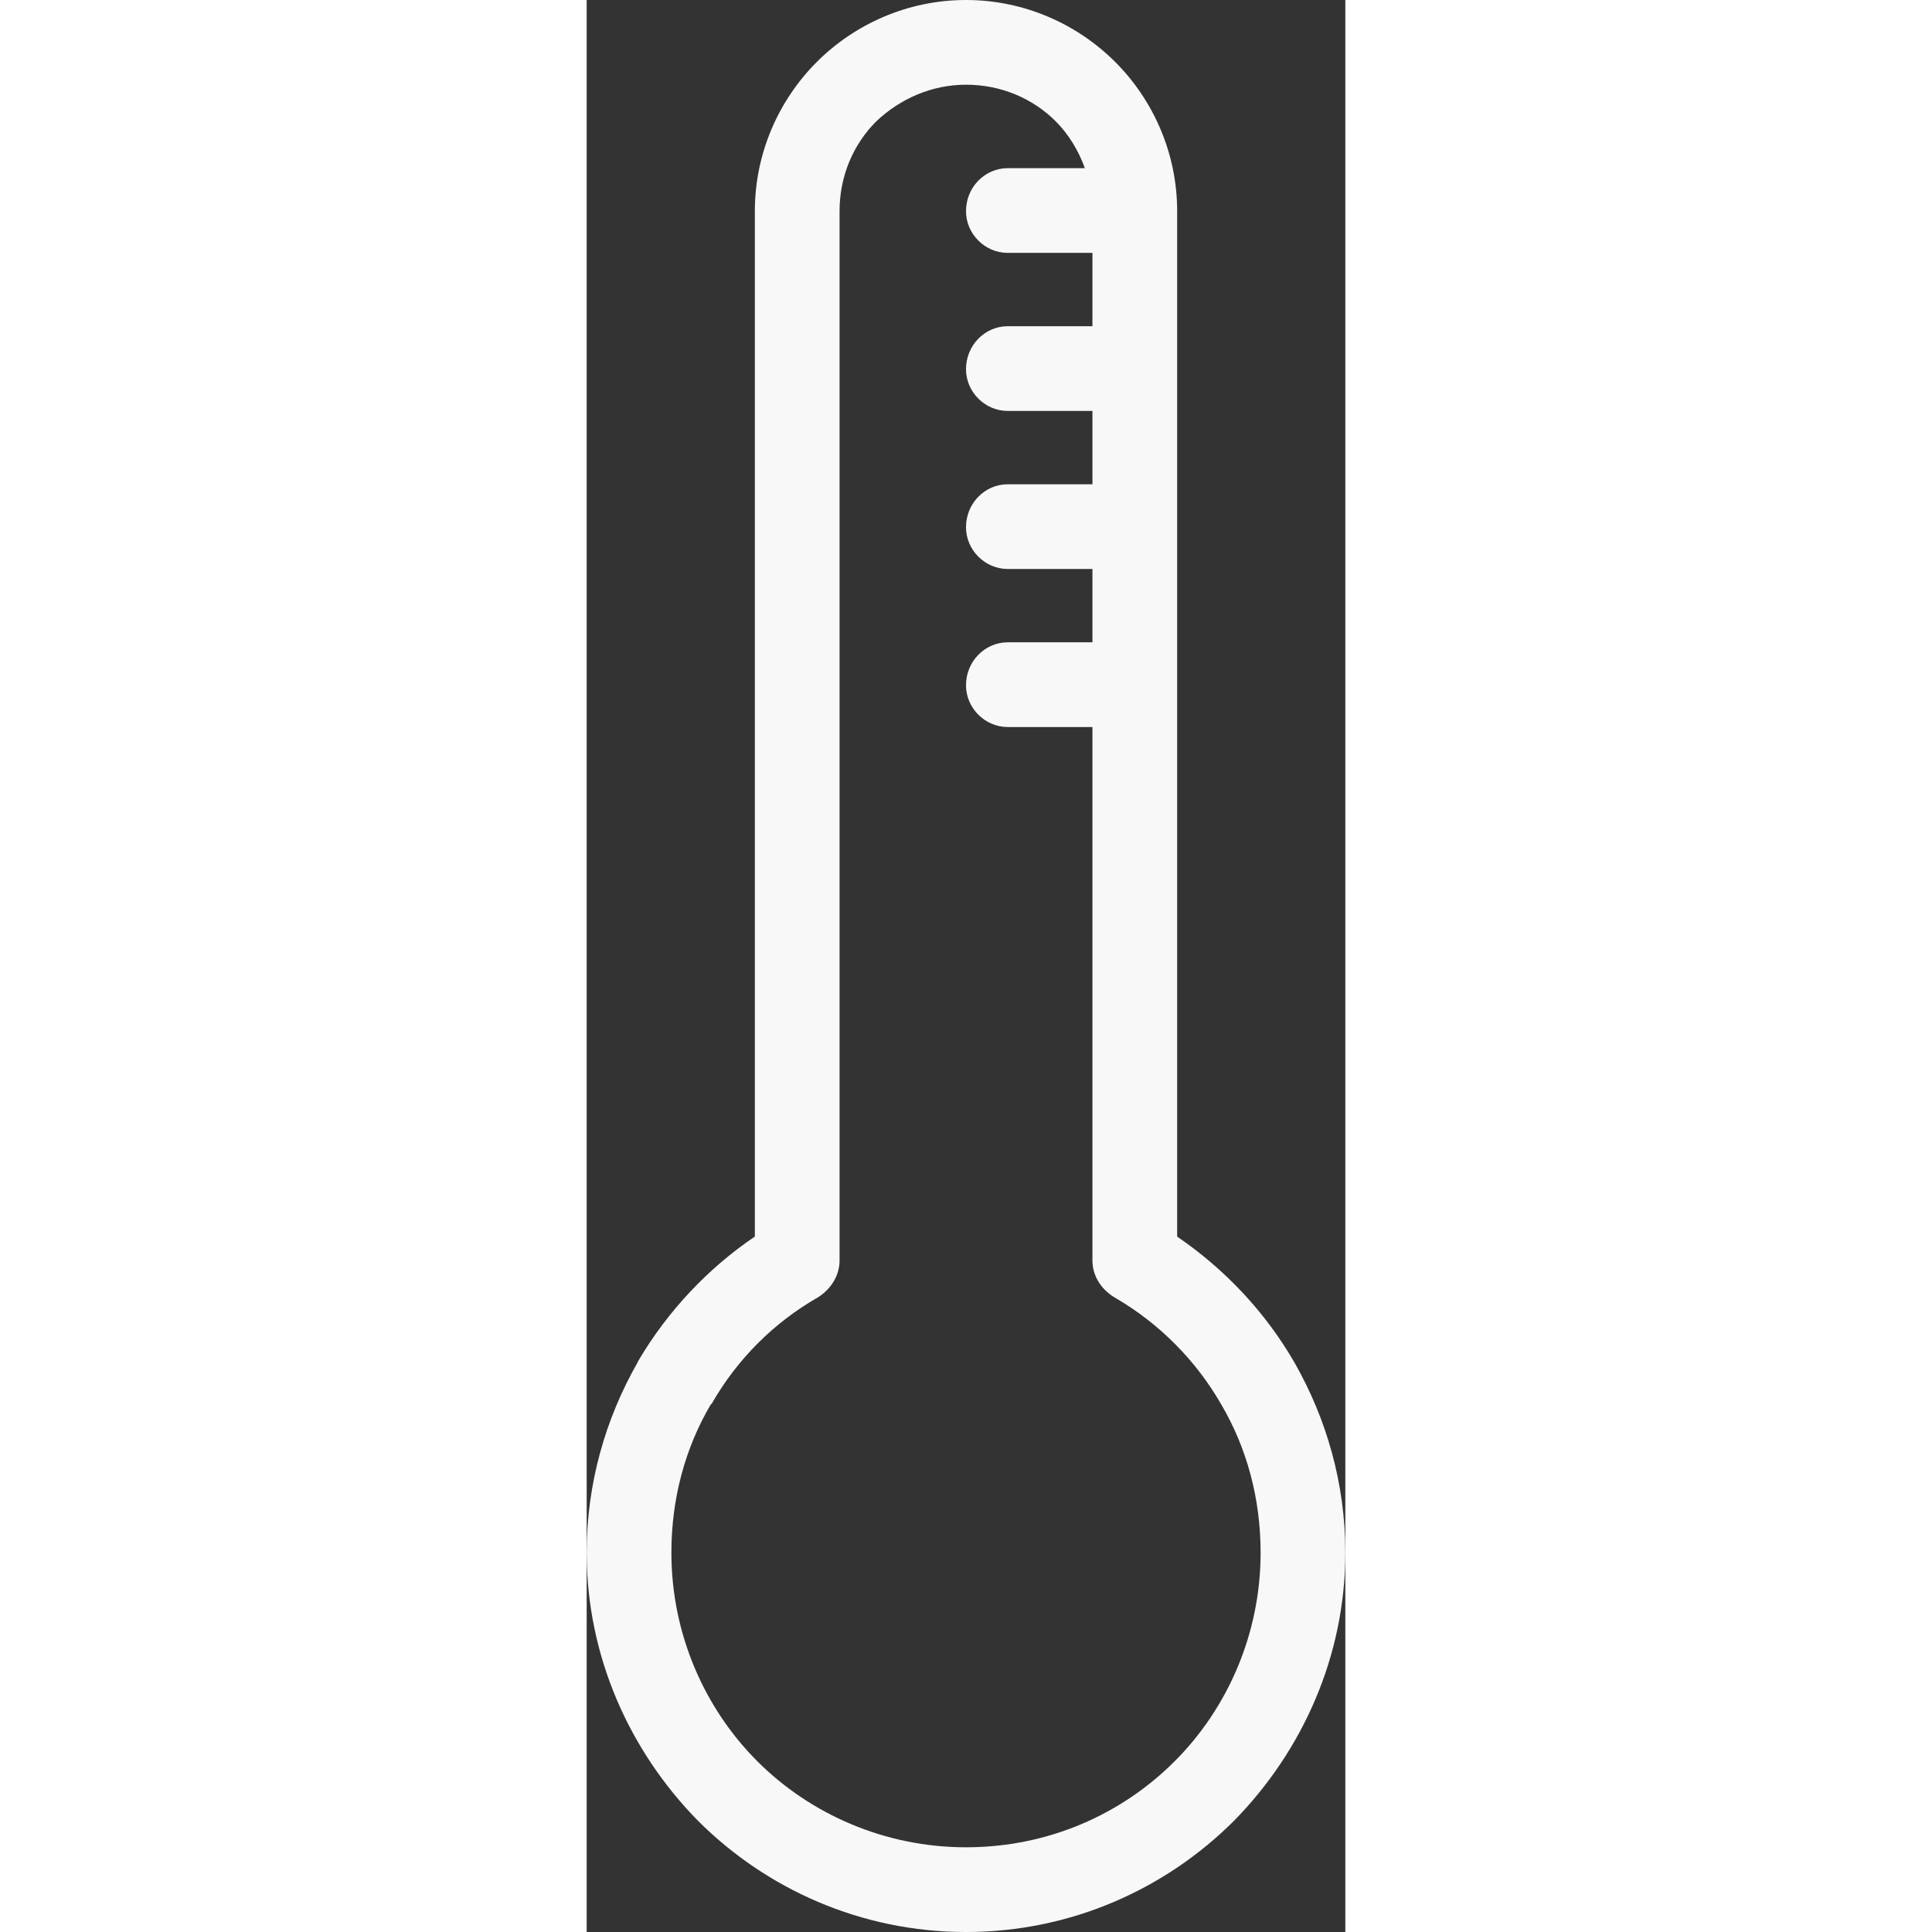
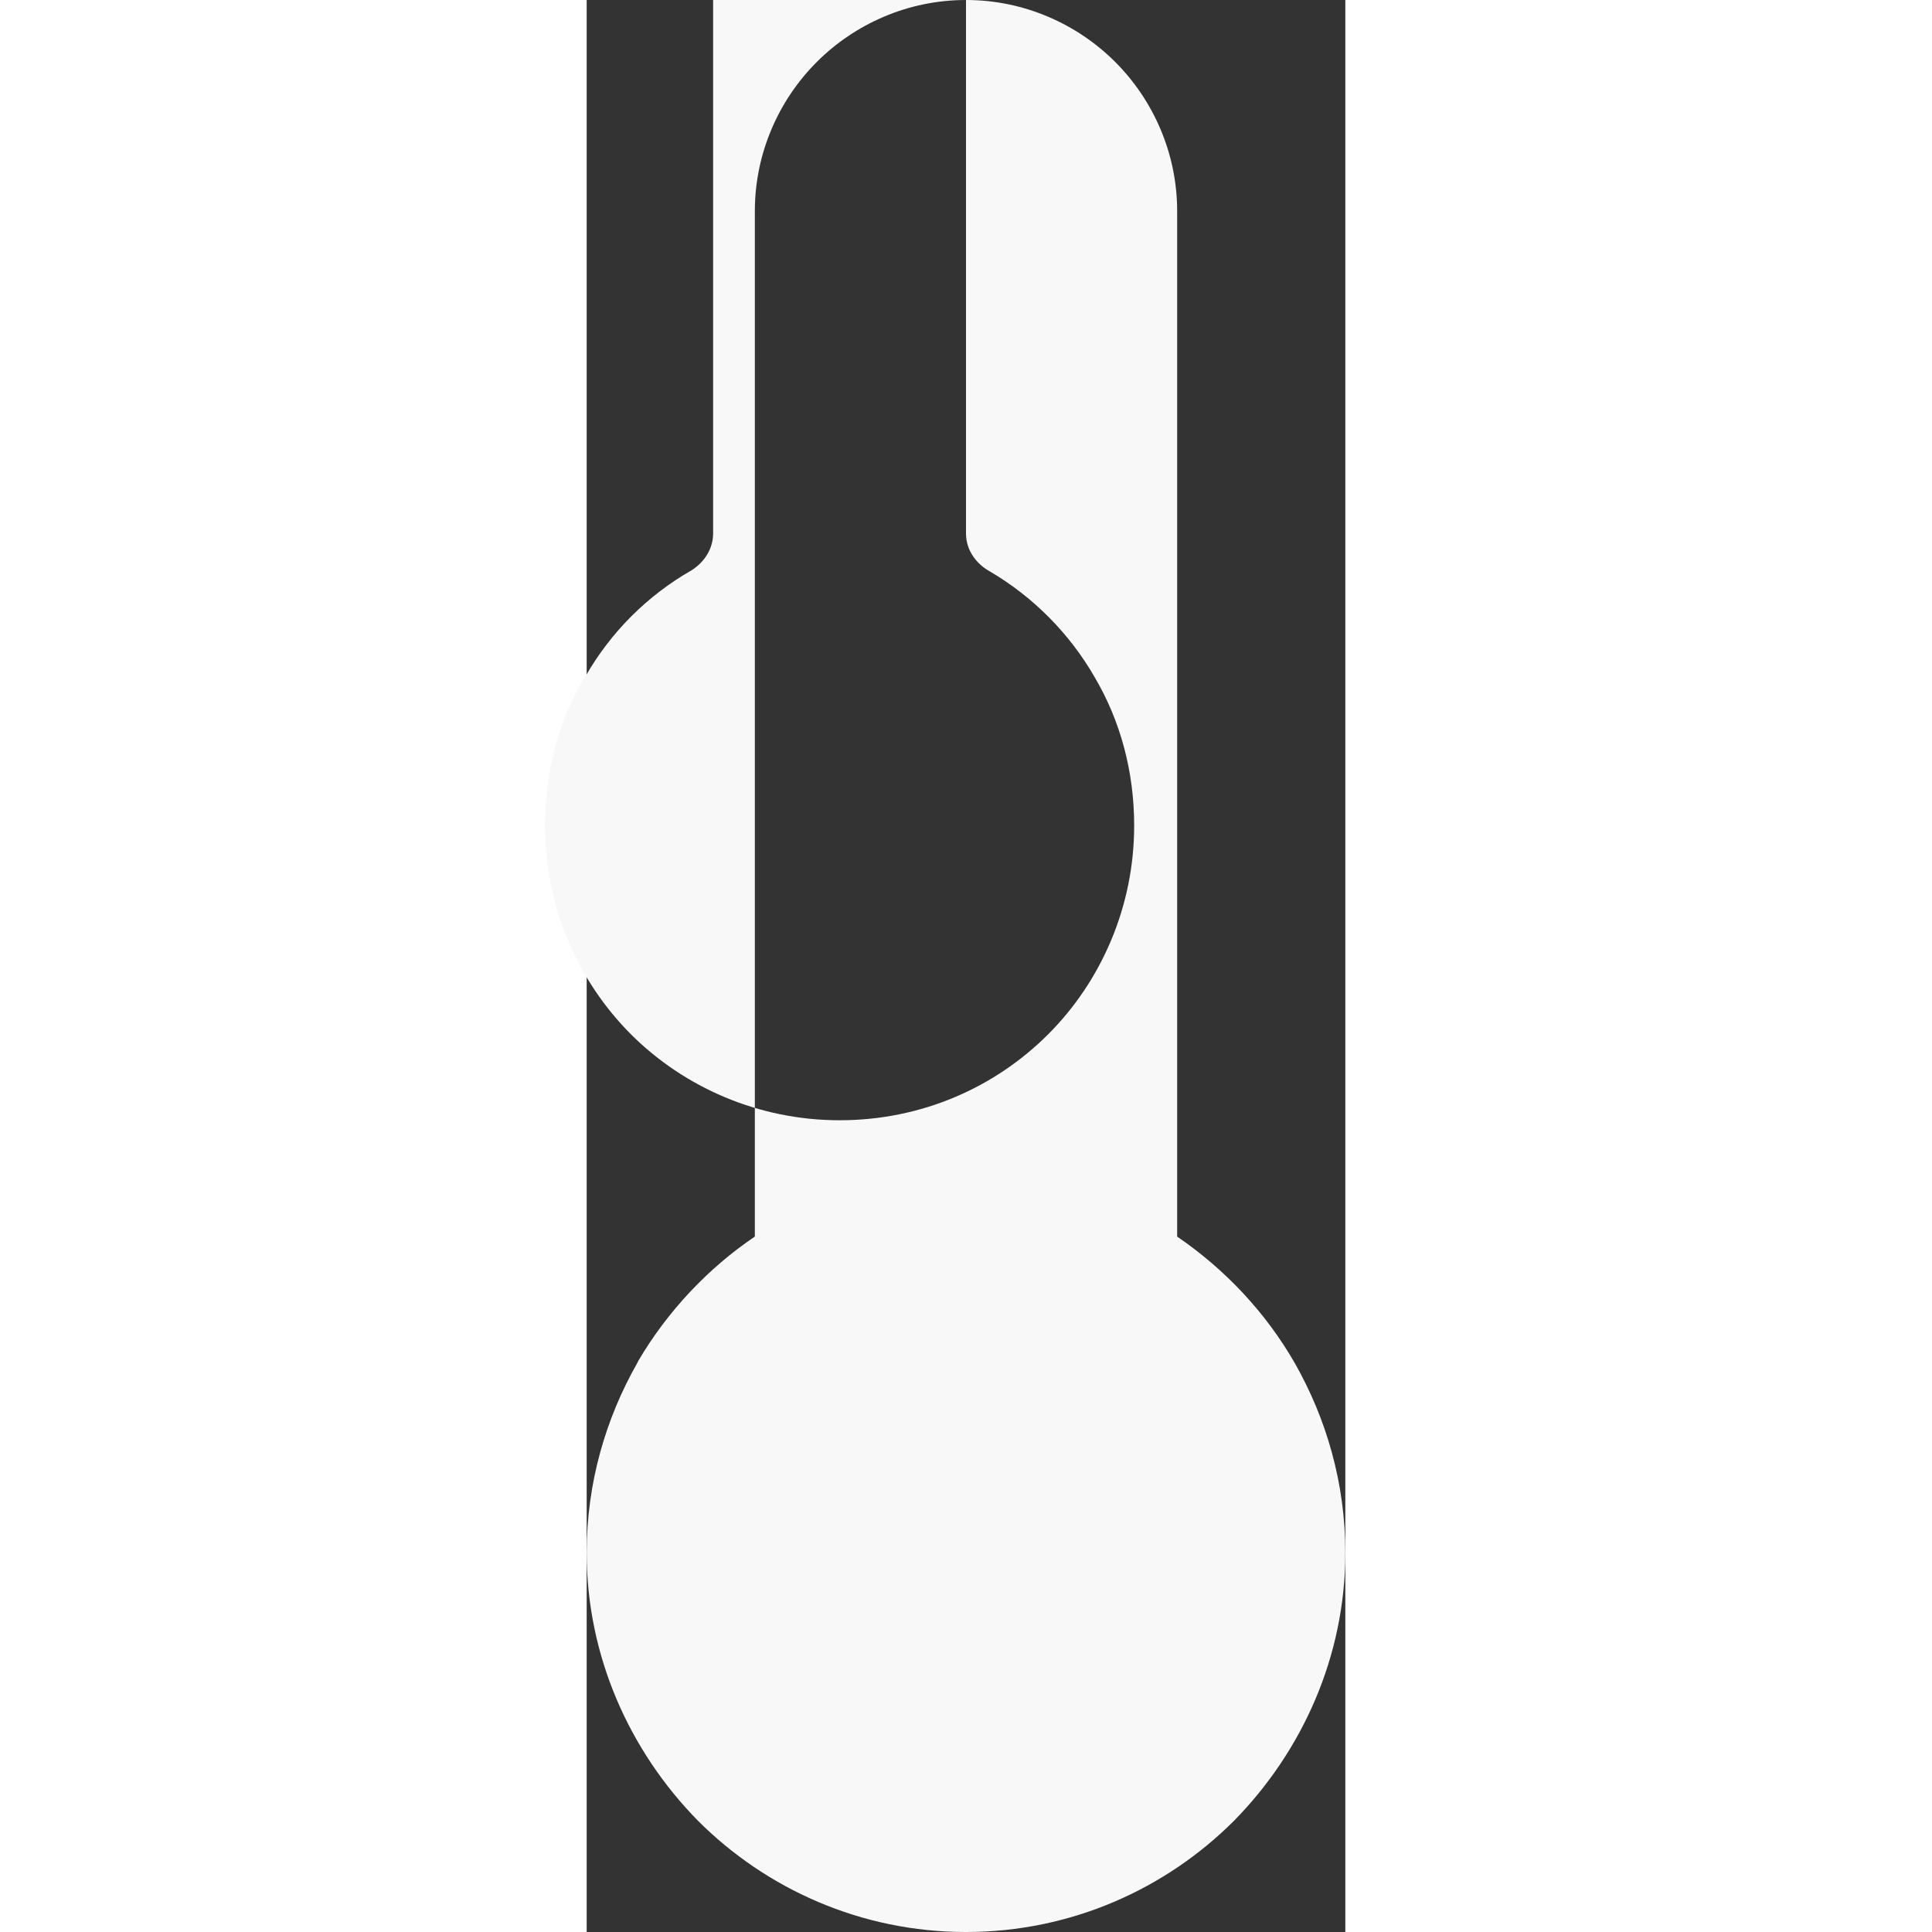
<svg xmlns="http://www.w3.org/2000/svg" height="100px" width="100px" fill="#f8f8f8" xml:space="preserve" version="1.1" style="shape-rendering:geometricPrecision;text-rendering:geometricPrecision;image-rendering:optimizeQuality;" viewBox="0 0 0.6 1.528" x="0px" y="0px" fill-rule="evenodd" clip-rule="evenodd">
  <rect x="0" y="0" width="0.6" height="1.528" fill="#333333" stroke="none" />
  <defs>
    <style type="text/css">
   
    .fil0 {fill:#f8f8f8;fill-rule:nonzero}
   
  </style>
  </defs>
  <g>
-     <path class="fil0" d="M0.3 0c0.046,0 0.088,0.019 0.118,0.049 0.03,0.03 0.049,0.072 0.049,0.118l0 0.125 0 0.125 0 0.125 0 0.436c0.038,0.026 0.07,0.06 0.093,0.1 0.025,0.044 0.04,0.095 0.04,0.15 0,0.082 -0.034,0.157 -0.088,0.212l0 0c-0.054,0.054 -0.129,0.088 -0.212,0.088 -0.083,0 -0.158,-0.034 -0.212,-0.088l0 0c-0.054,-0.055 -0.088,-0.13 -0.088,-0.212 0,-0.055 0.015,-0.106 0.04,-0.15l0.001 -0.002c0.023,-0.039 0.055,-0.073 0.092,-0.098l0 -0.811c0,-0.046 0.019,-0.088 0.049,-0.118 0.03,-0.03 0.072,-0.049 0.118,-0.049zm0.1 0.575l-0.067 0c-0.018,0 -0.033,-0.015 -0.033,-0.033 0,-0.019 0.015,-0.034 0.033,-0.034l0.067 0 0 -0.058 -0.067 0c-0.018,0 -0.033,-0.015 -0.033,-0.033 0,-0.019 0.015,-0.034 0.033,-0.034l0.067 0 0 -0.058 -0.067 0c-0.018,0 -0.033,-0.015 -0.033,-0.033 0,-0.019 0.015,-0.034 0.033,-0.034l0.067 0 0 -0.058 -0.067 0c-0.018,0 -0.033,-0.015 -0.033,-0.033 0,-0.019 0.015,-0.034 0.033,-0.034l0.061 0c-0.005,-0.014 -0.013,-0.027 -0.023,-0.037 -0.018,-0.018 -0.043,-0.029 -0.071,-0.029 -0.027,0 -0.052,0.011 -0.071,0.029 -0.018,0.018 -0.029,0.043 -0.029,0.071l0 0.83c0,0.011 -0.006,0.022 -0.017,0.029 -0.035,0.02 -0.064,0.049 -0.084,0.084l-0.001 0.001c-0.02,0.034 -0.031,0.074 -0.031,0.117 0,0.064 0.026,0.123 0.068,0.165l0 0c0.042,0.042 0.101,0.068 0.165,0.068 0.065,0 0.123,-0.026 0.165,-0.068l0 0c0.042,-0.042 0.068,-0.101 0.068,-0.165 0,-0.043 -0.011,-0.083 -0.031,-0.117l0 0c-0.02,-0.035 -0.049,-0.064 -0.083,-0.084 -0.011,-0.006 -0.019,-0.017 -0.019,-0.03l0 -0.422z" />
+     <path class="fil0" d="M0.3 0c0.046,0 0.088,0.019 0.118,0.049 0.03,0.03 0.049,0.072 0.049,0.118l0 0.125 0 0.125 0 0.125 0 0.436c0.038,0.026 0.07,0.06 0.093,0.1 0.025,0.044 0.04,0.095 0.04,0.15 0,0.082 -0.034,0.157 -0.088,0.212l0 0c-0.054,0.054 -0.129,0.088 -0.212,0.088 -0.083,0 -0.158,-0.034 -0.212,-0.088l0 0c-0.054,-0.055 -0.088,-0.13 -0.088,-0.212 0,-0.055 0.015,-0.106 0.04,-0.15l0.001 -0.002c0.023,-0.039 0.055,-0.073 0.092,-0.098l0 -0.811c0,-0.046 0.019,-0.088 0.049,-0.118 0.03,-0.03 0.072,-0.049 0.118,-0.049zl-0.067 0c-0.018,0 -0.033,-0.015 -0.033,-0.033 0,-0.019 0.015,-0.034 0.033,-0.034l0.067 0 0 -0.058 -0.067 0c-0.018,0 -0.033,-0.015 -0.033,-0.033 0,-0.019 0.015,-0.034 0.033,-0.034l0.067 0 0 -0.058 -0.067 0c-0.018,0 -0.033,-0.015 -0.033,-0.033 0,-0.019 0.015,-0.034 0.033,-0.034l0.067 0 0 -0.058 -0.067 0c-0.018,0 -0.033,-0.015 -0.033,-0.033 0,-0.019 0.015,-0.034 0.033,-0.034l0.061 0c-0.005,-0.014 -0.013,-0.027 -0.023,-0.037 -0.018,-0.018 -0.043,-0.029 -0.071,-0.029 -0.027,0 -0.052,0.011 -0.071,0.029 -0.018,0.018 -0.029,0.043 -0.029,0.071l0 0.83c0,0.011 -0.006,0.022 -0.017,0.029 -0.035,0.02 -0.064,0.049 -0.084,0.084l-0.001 0.001c-0.02,0.034 -0.031,0.074 -0.031,0.117 0,0.064 0.026,0.123 0.068,0.165l0 0c0.042,0.042 0.101,0.068 0.165,0.068 0.065,0 0.123,-0.026 0.165,-0.068l0 0c0.042,-0.042 0.068,-0.101 0.068,-0.165 0,-0.043 -0.011,-0.083 -0.031,-0.117l0 0c-0.02,-0.035 -0.049,-0.064 -0.083,-0.084 -0.011,-0.006 -0.019,-0.017 -0.019,-0.03l0 -0.422z" />
  </g>
</svg>